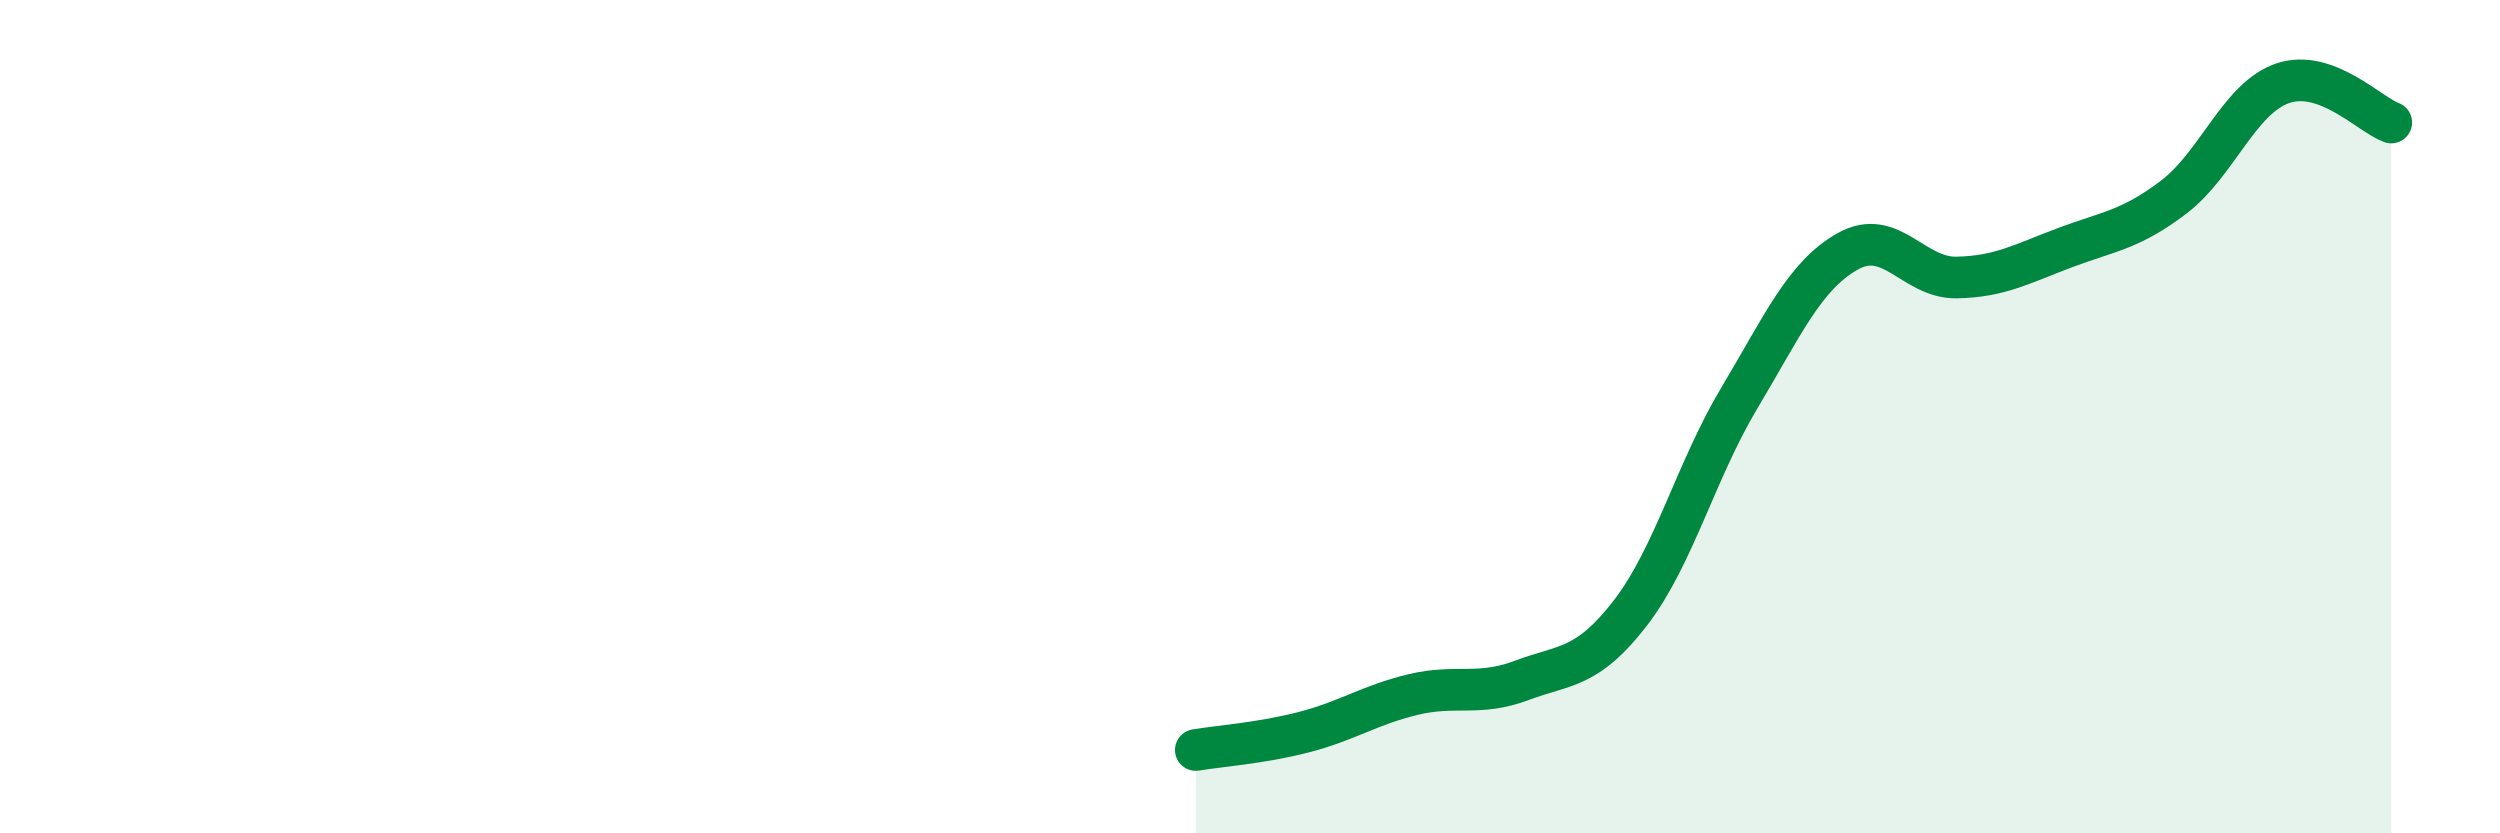
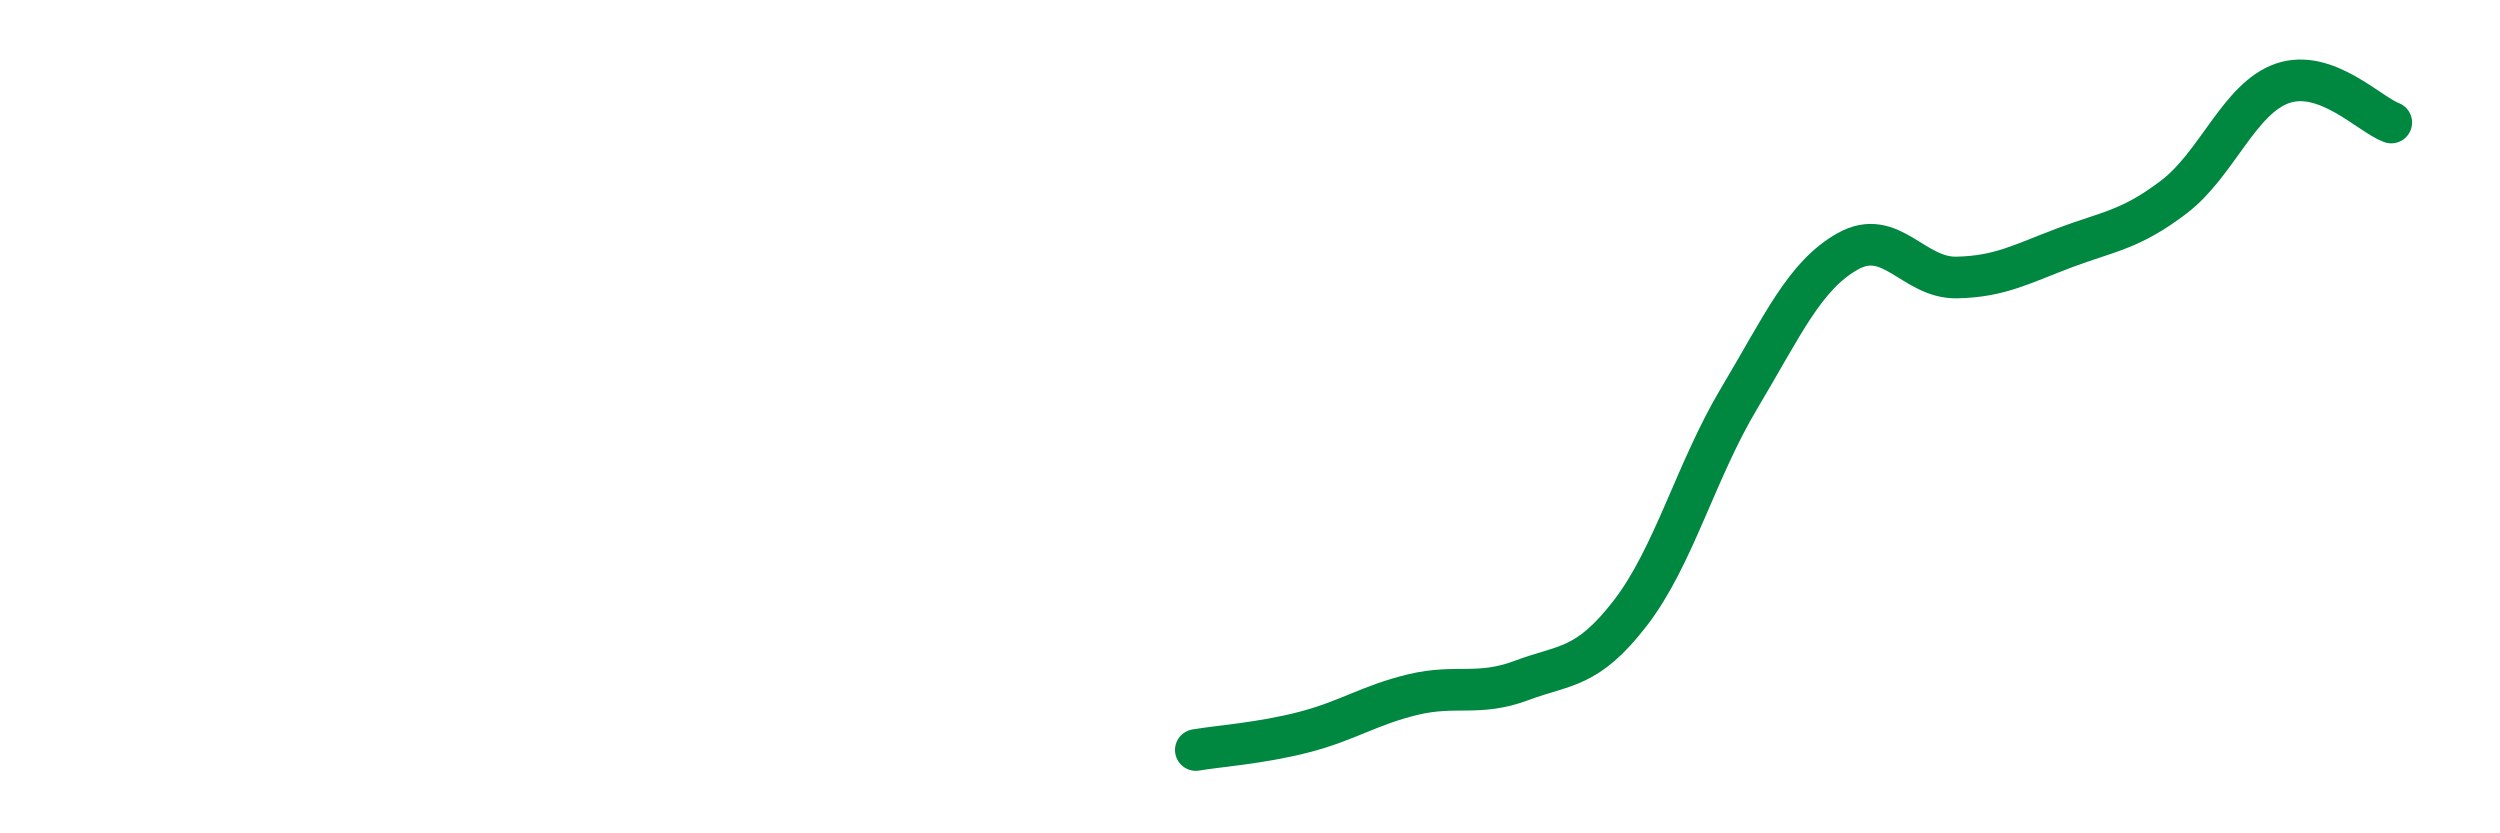
<svg xmlns="http://www.w3.org/2000/svg" width="60" height="20" viewBox="0 0 60 20">
-   <path d="M 28.7,18 C 29.22,17.91 30.26,17.84 31.3,17.57 C 32.34,17.3 32.87,16.92 33.91,16.67 C 34.95,16.42 35.48,16.72 36.52,16.33 C 37.56,15.94 38.09,16.06 39.13,14.71 C 40.17,13.36 40.7,11.3 41.74,9.56 C 42.78,7.82 43.31,6.61 44.35,6.03 C 45.39,5.45 45.92,6.68 46.96,6.66 C 48,6.64 48.53,6.33 49.57,5.94 C 50.61,5.55 51.13,5.52 52.17,4.73 C 53.21,3.94 53.74,2.36 54.78,2 C 55.82,1.64 56.87,2.75 57.39,2.94L57.39 20L28.7 20Z" fill="#008740" opacity="0.1" stroke-linecap="round" stroke-linejoin="round" />
  <path d="M 28.7,18 C 29.22,17.91 30.26,17.84 31.3,17.57 C 32.34,17.3 32.87,16.92 33.91,16.67 C 34.95,16.42 35.48,16.72 36.52,16.33 C 37.56,15.94 38.09,16.06 39.13,14.71 C 40.17,13.36 40.7,11.3 41.74,9.56 C 42.78,7.82 43.31,6.61 44.35,6.03 C 45.39,5.45 45.92,6.68 46.96,6.66 C 48,6.64 48.53,6.33 49.57,5.94 C 50.61,5.55 51.13,5.52 52.17,4.73 C 53.21,3.94 53.74,2.36 54.78,2 C 55.82,1.64 56.87,2.75 57.39,2.94" stroke="#008740" stroke-width="1" fill="none" stroke-linecap="round" stroke-linejoin="round" />
</svg>